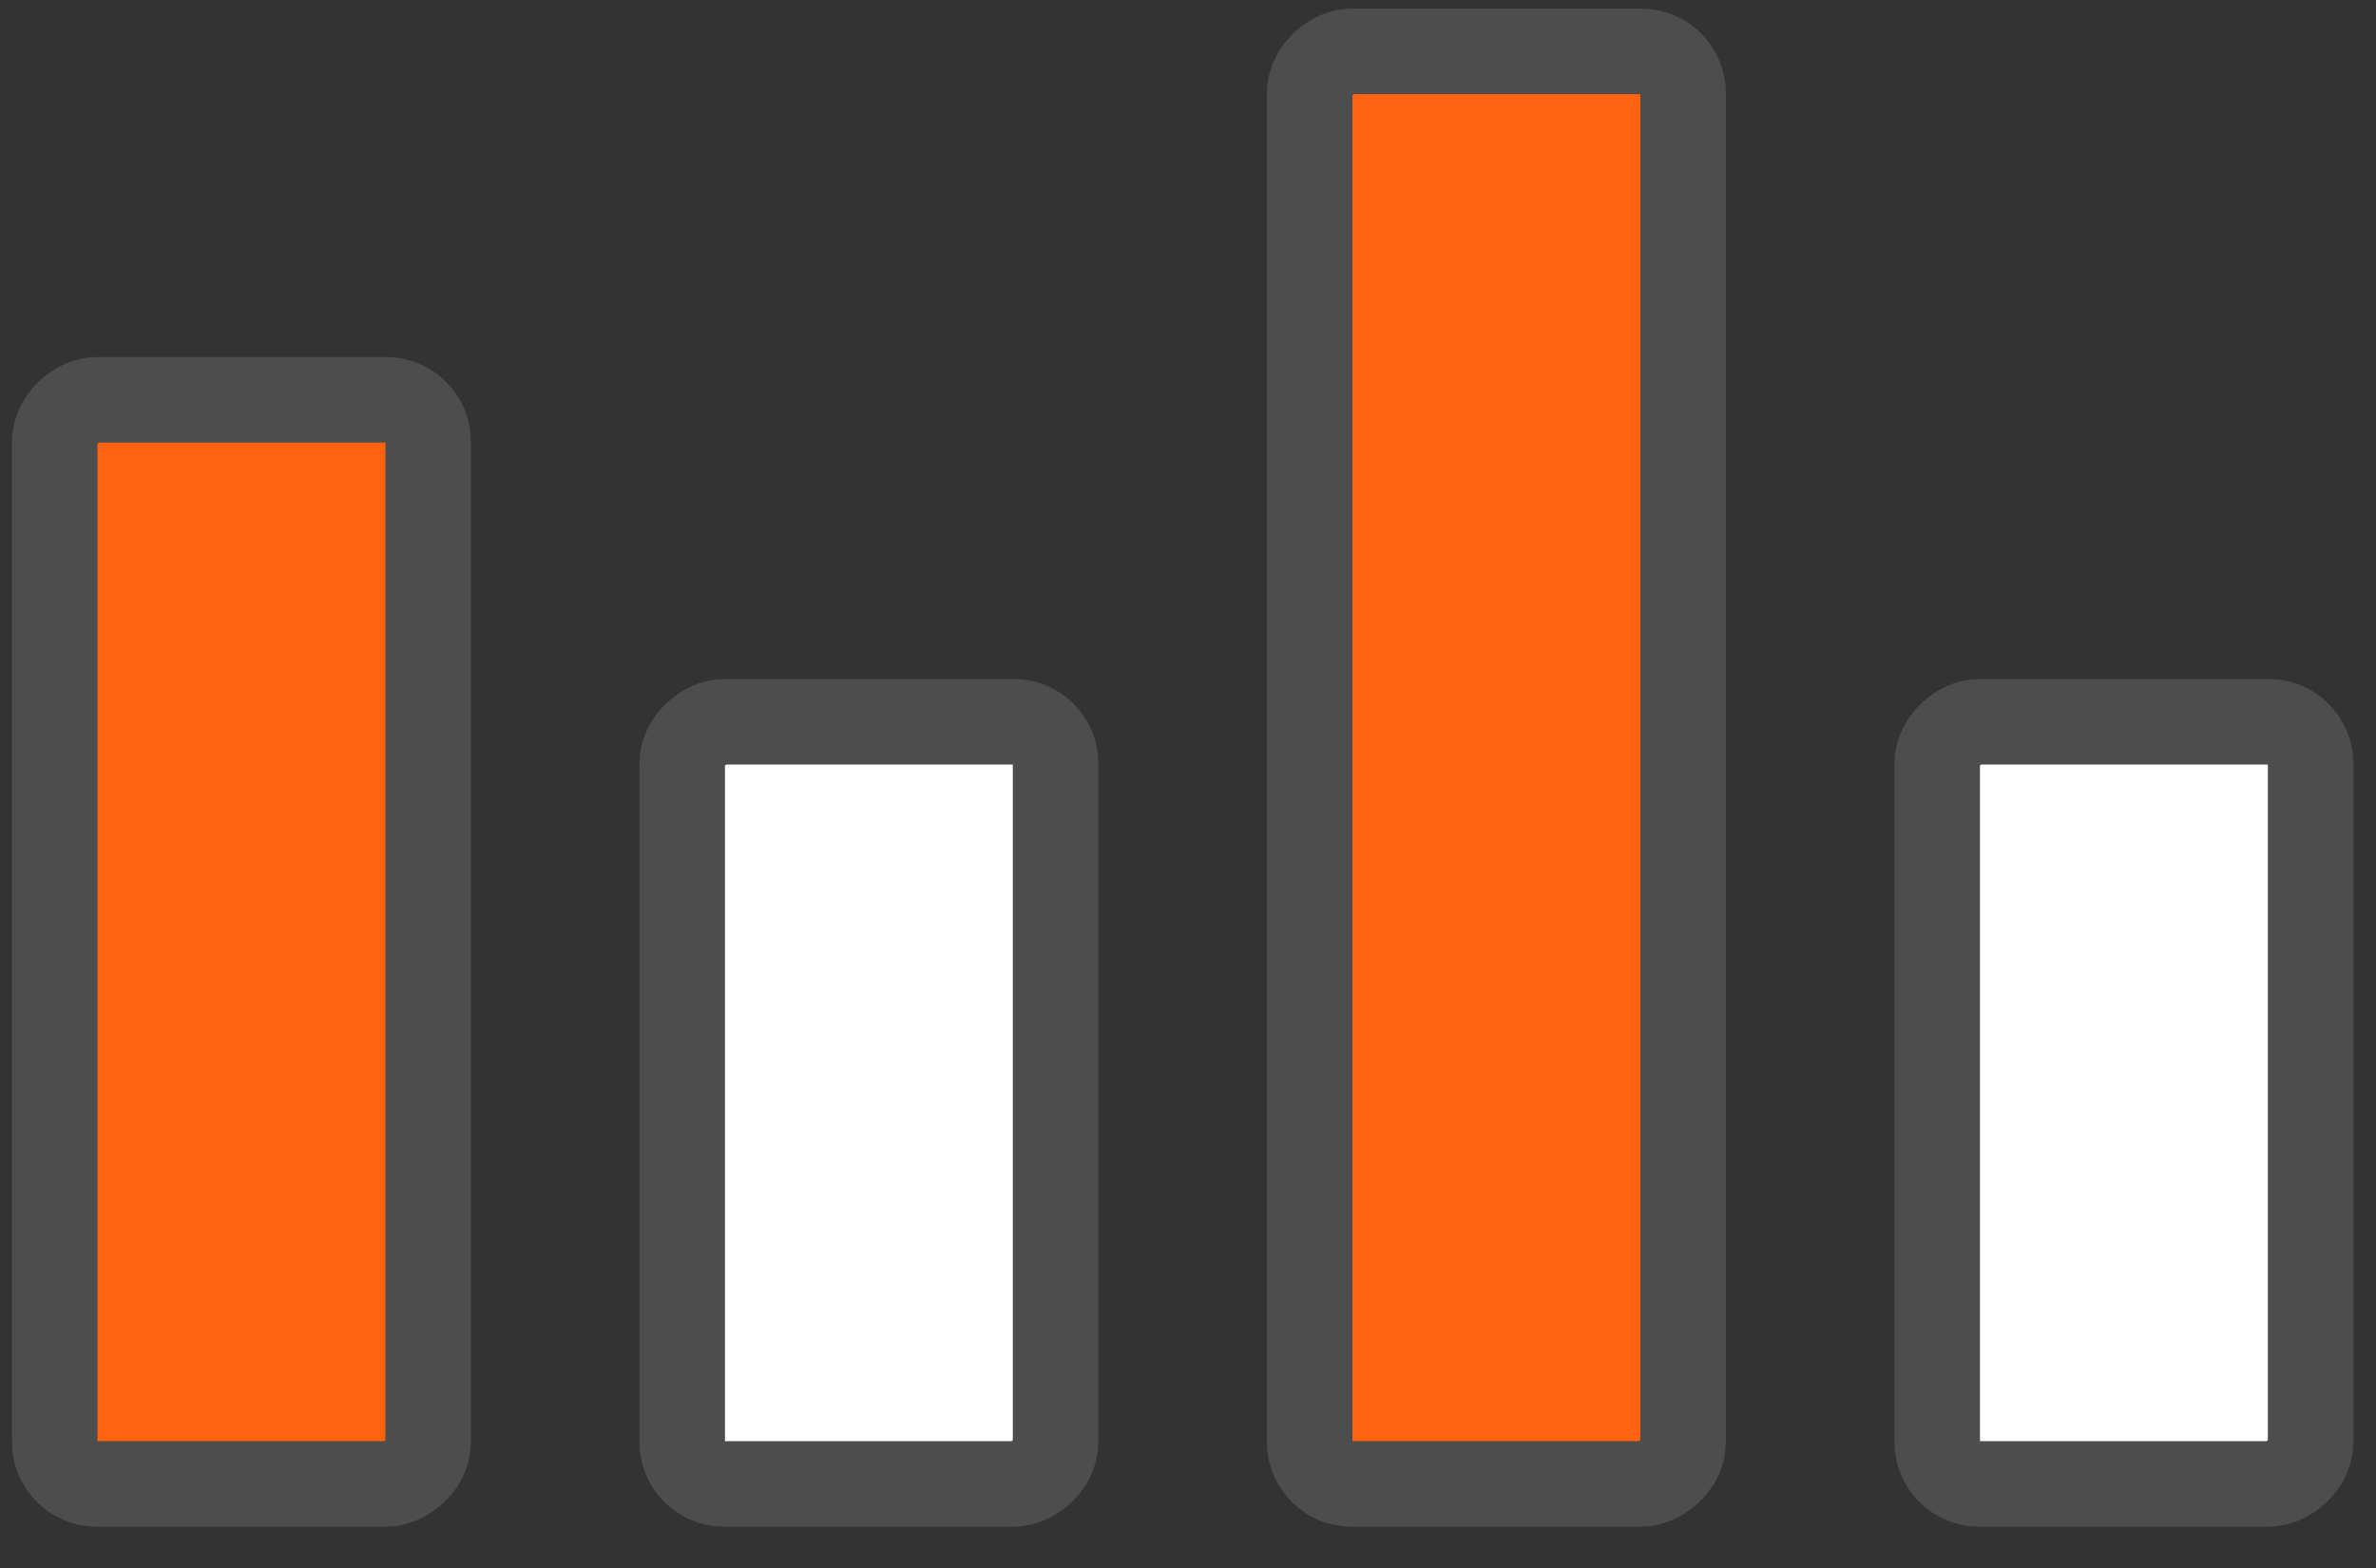
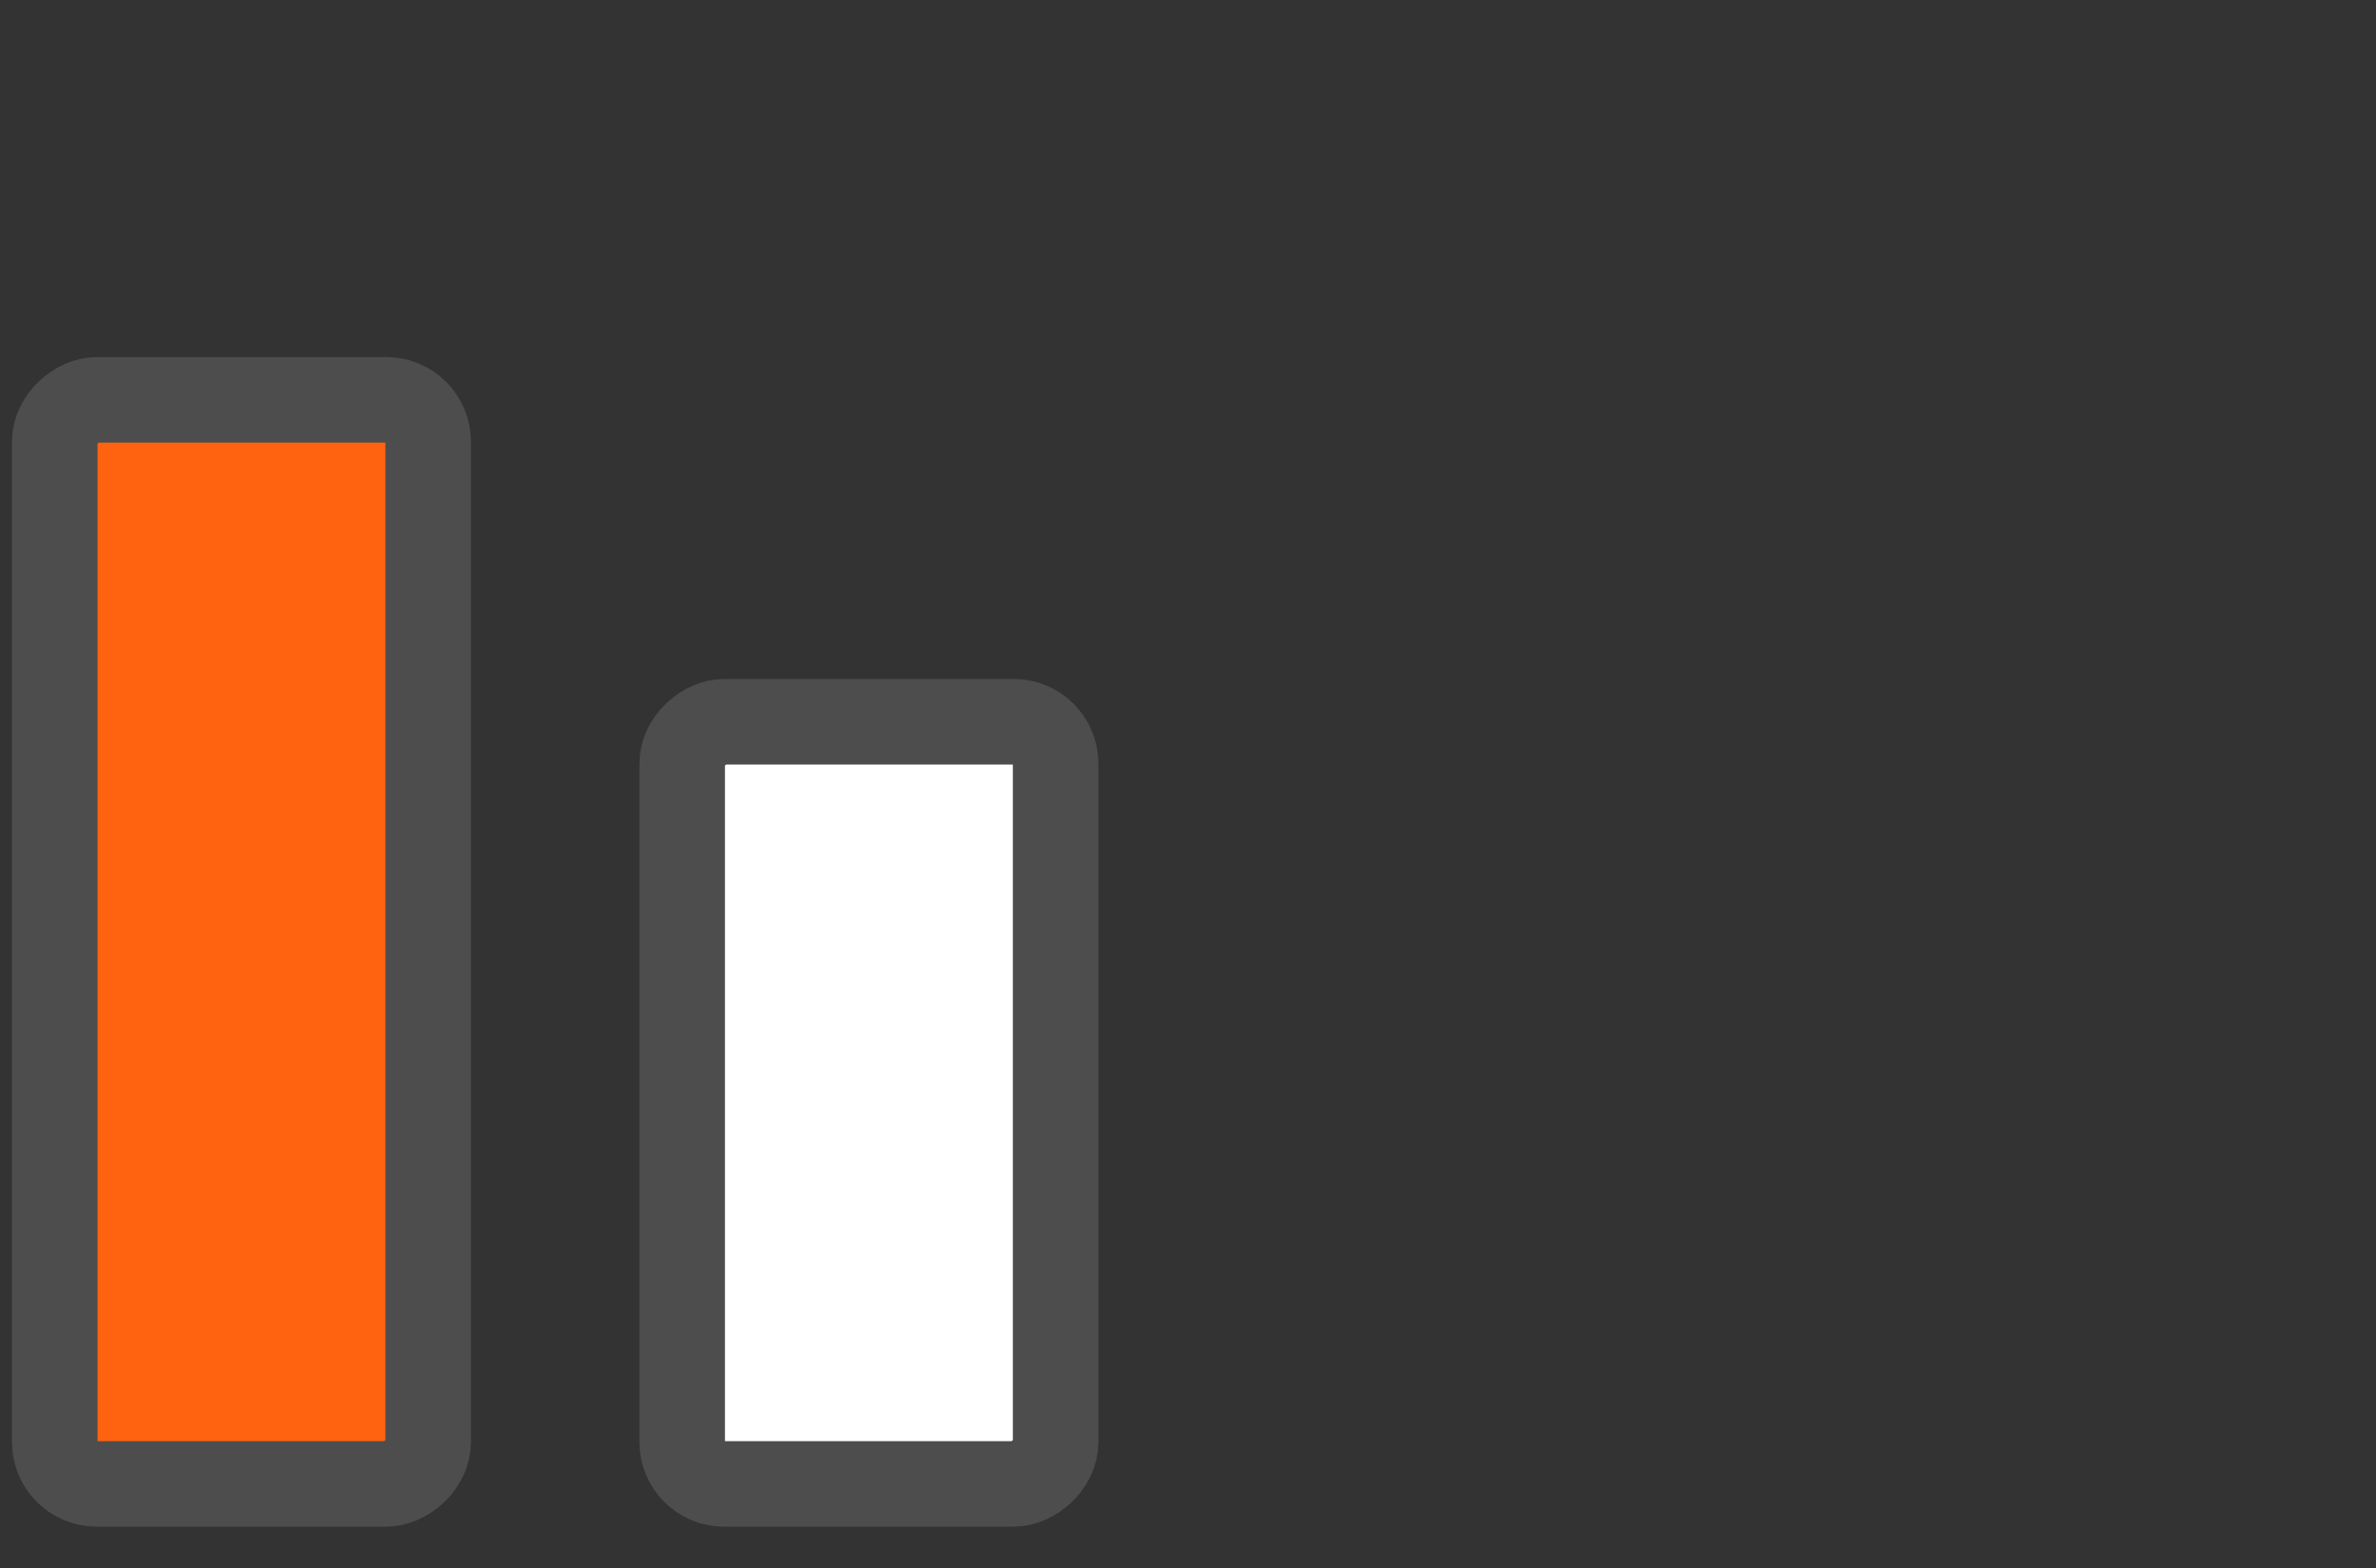
<svg xmlns="http://www.w3.org/2000/svg" width="50" height="33" viewBox="0 0 50 33" fill="none">
  <rect x="0" y="0" width="50" height="33" fill="#333333" stroke="none" />
  <rect x="1.152" y="31.23" width="22.815" height="7.858" rx="0.881" transform="rotate(-90 1.152 31.23)" fill="#FF630F" stroke="#4D4D4D" stroke-width="1.8" />
-   <rect x="27.561" y="31.23" width="30.149" height="7.858" rx="0.881" transform="rotate(-90 27.561 31.23)" fill="#FF630F" stroke="#4D4D4D" stroke-width="1.8" />
  <rect x="14.356" y="31.23" width="16.04" height="7.858" rx="0.881" transform="rotate(-90 14.356 31.23)" fill="white" stroke="#4D4D4D" stroke-width="1.8" />
-   <rect x="40.766" y="31.23" width="16.04" height="7.858" rx="0.881" transform="rotate(-90 40.766 31.23)" fill="white" stroke="#4D4D4D" stroke-width="1.8" />
</svg>